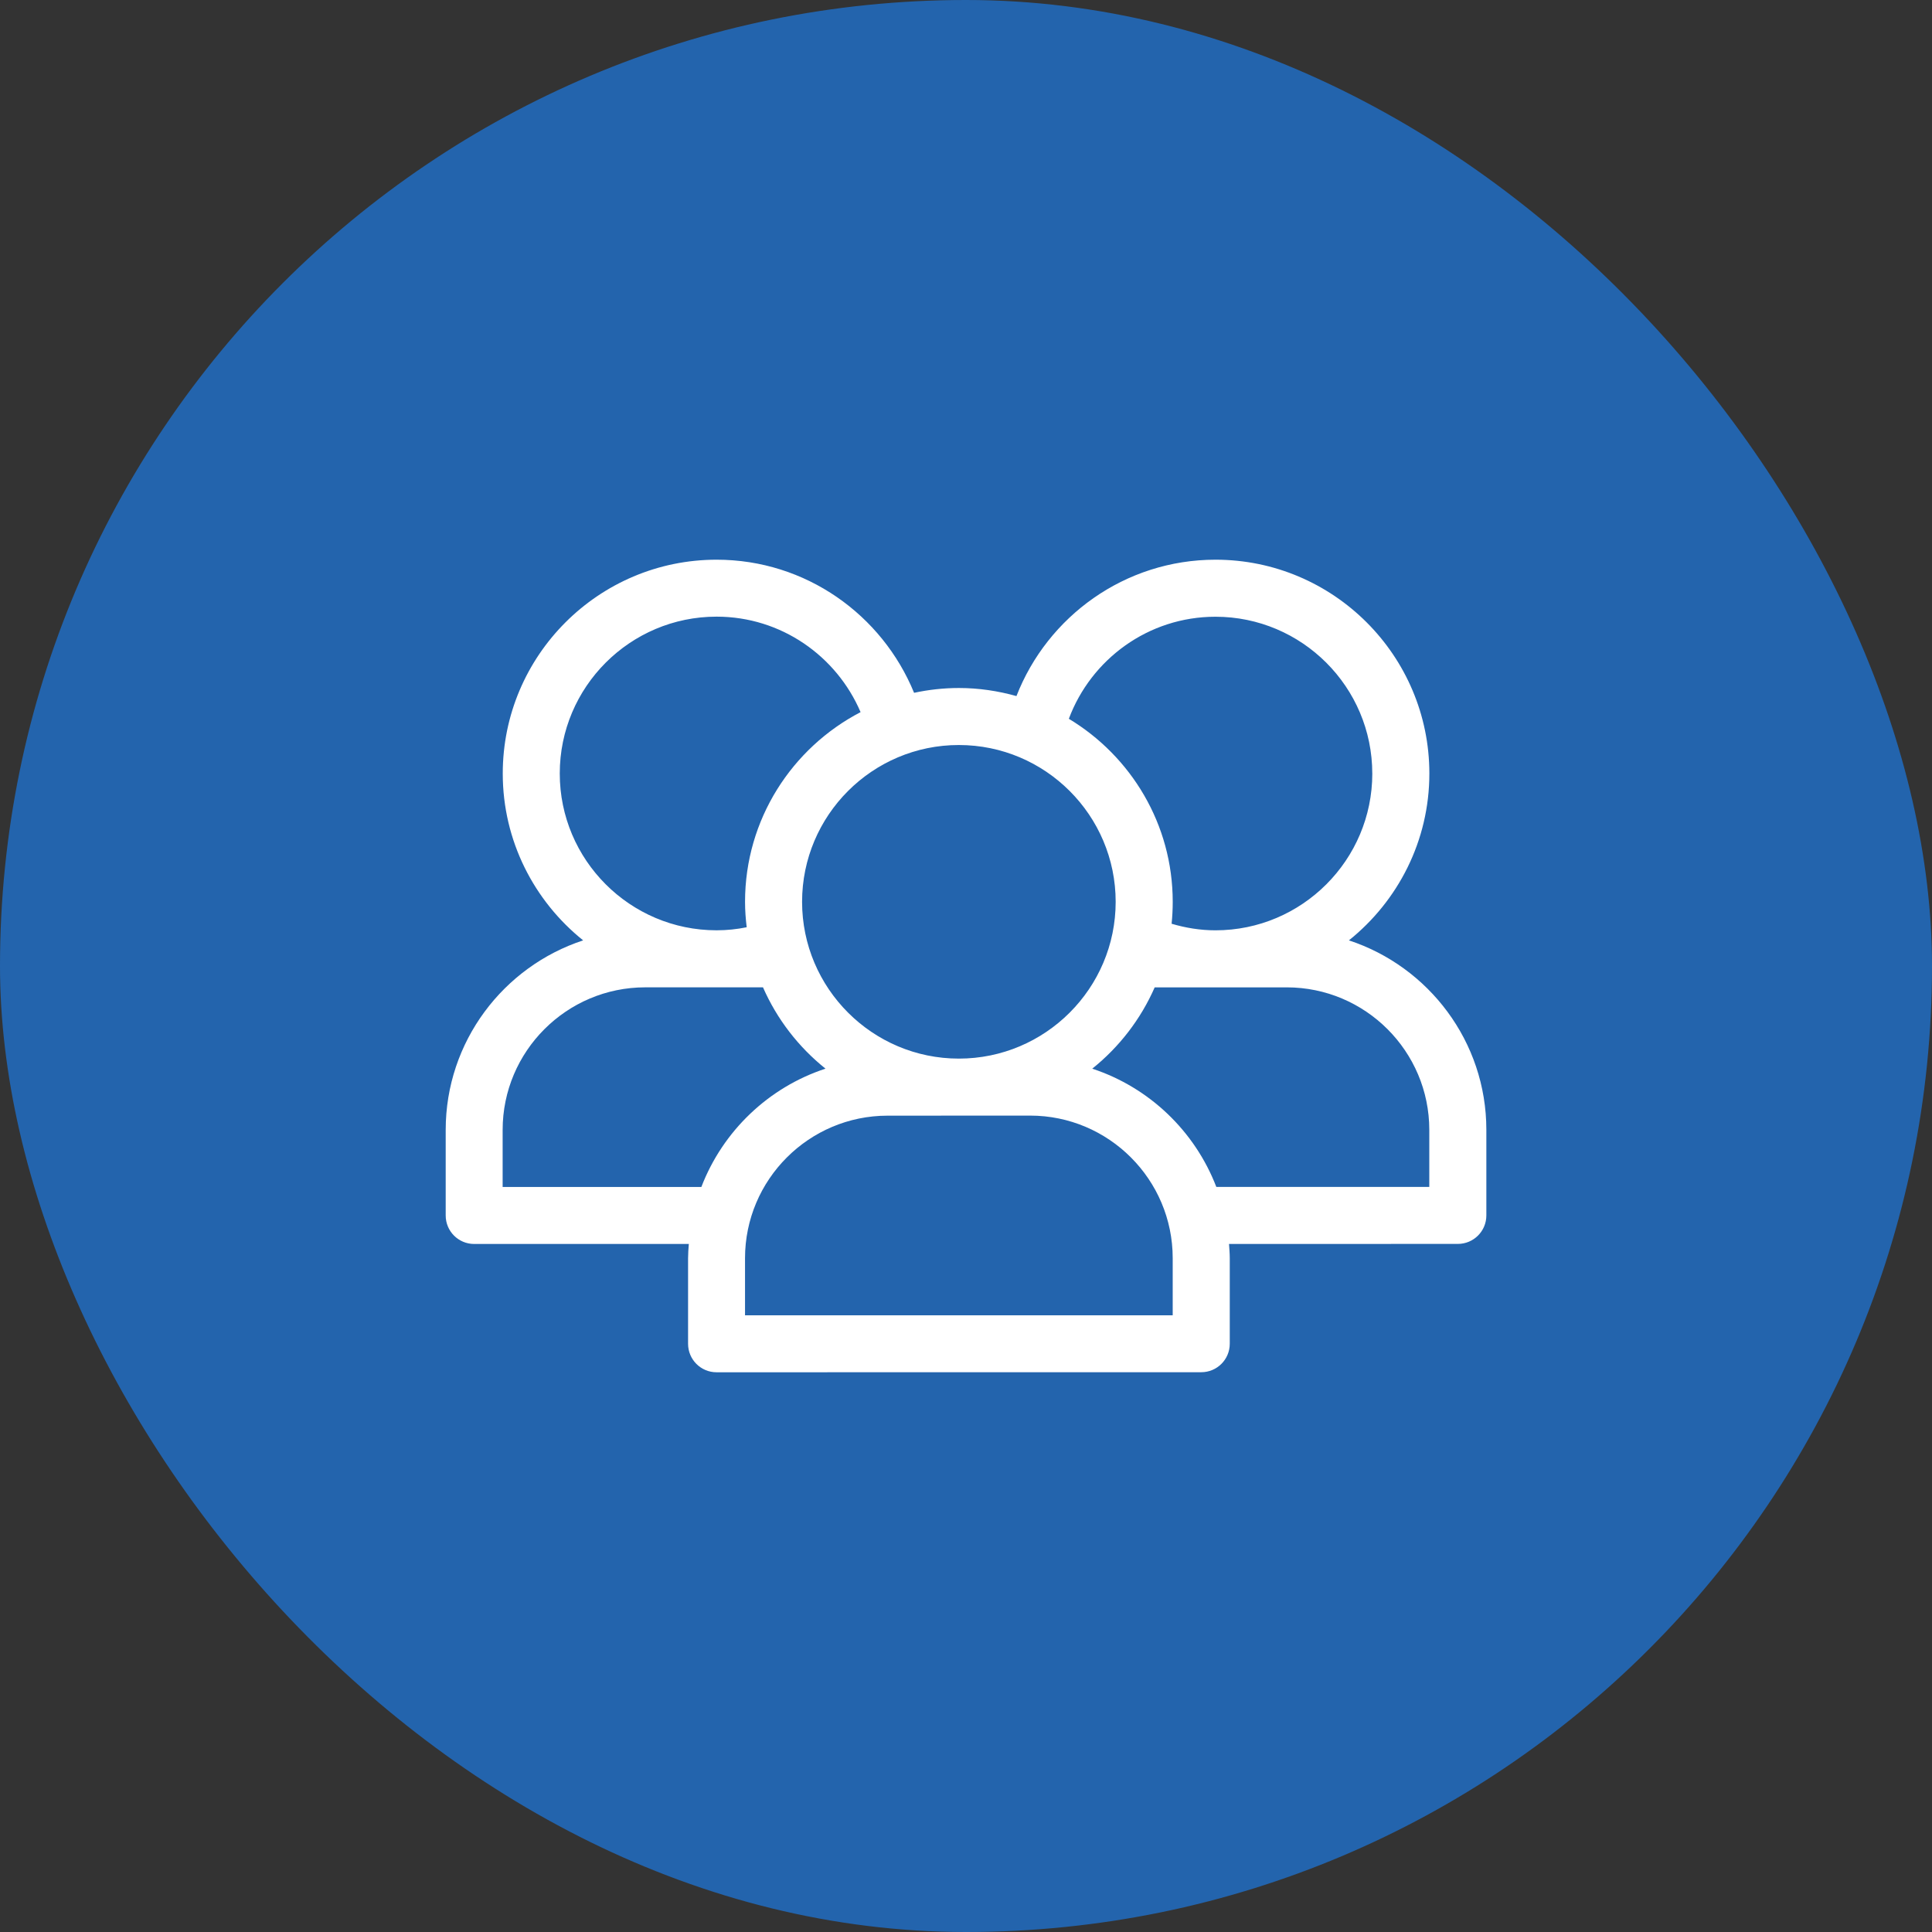
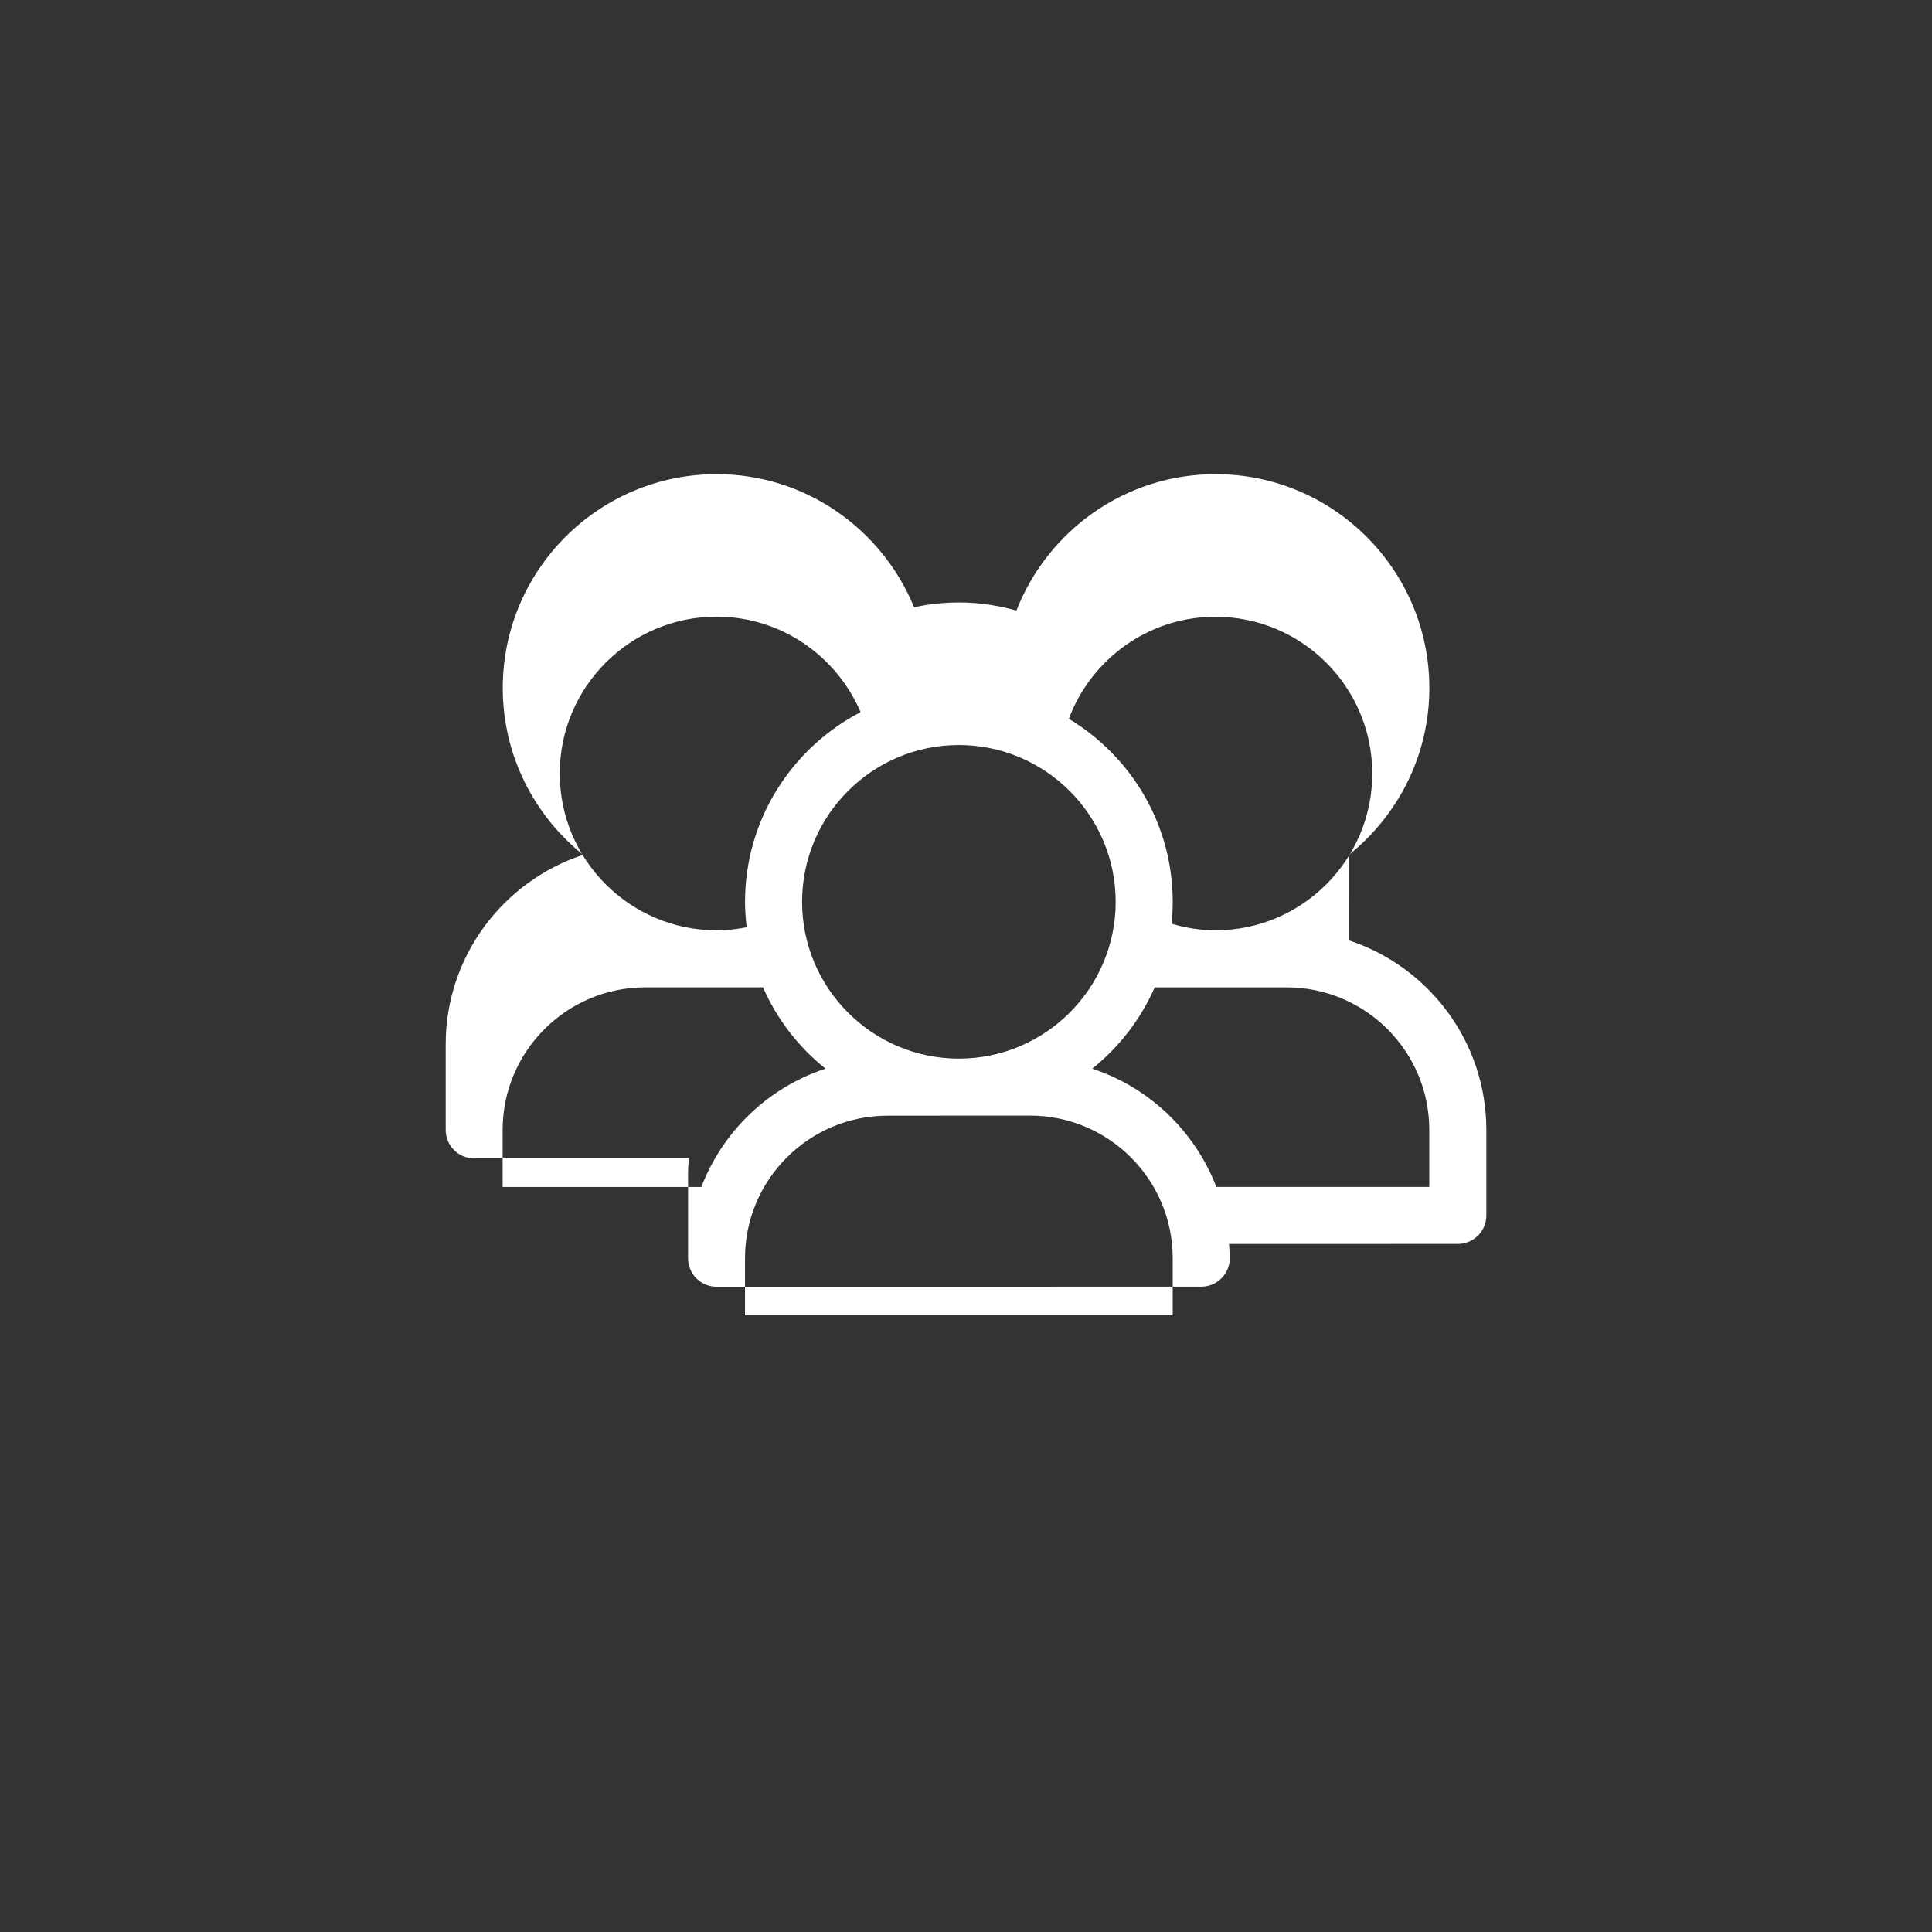
<svg xmlns="http://www.w3.org/2000/svg" xmlns:ns1="http://sodipodi.sourceforge.net/DTD/sodipodi-0.dtd" xmlns:ns2="http://www.inkscape.org/namespaces/inkscape" version="1.1" viewBox="-5 -10 90 90" id="svg8" ns1:docname="noun-team-7379389.svg" width="90" height="90" ns2:version="0.92.5 (2060ec1f9f, 2020-04-08)">
  <rect x="-5" y="-10" width="90" height="90" fill="#333333" stroke="none" />
  <defs id="defs12" />
  <ns1:namedview pagecolor="#ffffff" bordercolor="#666666" borderopacity="1" objecttolerance="10" gridtolerance="10" guidetolerance="10" ns2:pageopacity="0" ns2:pageshadow="2" ns2:window-width="1920" ns2:window-height="1009" id="namedview10" showgrid="false" ns2:zoom="1.7481481" ns2:cx="-37.373482" ns2:cy="100.02068" ns2:window-x="-8" ns2:window-y="-8" ns2:window-maximized="1" ns2:current-layer="svg8" />
-   <rect style="fill:#2364ad;fill-opacity:1" y="-10" x="-5" width="90" height="90" rx="45" id="rect861" />
-   <path d="m 57.835,33.805 c 3.713,1.22 6.405,4.714 6.405,8.829 v 3.985 c 0,0.735 -0.595,1.327 -1.327,1.327 l -10.661,0.003 c 0.015,0.219 0.035,0.438 0.035,0.662 v 3.985 c 0,0.735 -0.595,1.327 -1.327,1.327 l -22.58,0.003 c -0.735,0 -1.327,-0.595 -1.327,-1.327 v -3.985 c 0,-0.224 0.017,-0.443 0.035,-0.665 h -9.999 c -0.735,0 -1.327,-0.595 -1.327,-1.327 v -3.985 c 0,-4.117 2.69,-7.611 6.403,-8.831 -2.279,-1.828 -3.745,-4.63 -3.745,-7.772 0,-5.494 4.468,-9.961 9.961,-9.961 4.159,0 7.713,2.57 9.2,6.201 0.672,-0.144 1.372,-0.224 2.089,-0.224 0.929,0 1.825,0.137 2.68,0.376 1.447,-3.713 5.055,-6.353 9.274,-6.353 5.494,0 9.961,4.468 9.961,9.961 0,3.143 -1.467,5.944 -3.748,7.772 z M 32.364,32.01 c 0,4.027 3.277,7.304 7.304,7.304 4.027,0 7.304,-3.277 7.304,-7.304 0,-4.027 -3.277,-7.304 -7.304,-7.304 -4.027,-0.003 -7.304,3.275 -7.304,7.304 z m -3.985,1.327 c 0.481,0 0.951,-0.05 1.405,-0.142 -0.047,-0.389 -0.077,-0.784 -0.077,-1.185 0,-3.84 2.189,-7.175 5.382,-8.836 -1.116,-2.61 -3.698,-4.448 -6.709,-4.448 -4.027,0 -7.304,3.277 -7.304,7.304 -0.003,4.029 3.275,7.307 7.304,7.307 z m 5.075,6.445 c -1.253,-1.004 -2.259,-2.301 -2.911,-3.788 h -5.486 c -3.661,0 -6.642,2.978 -6.642,6.642 v 2.657 h 9.257 c 0.999,-2.6 3.125,-4.639 5.783,-5.511 z m 16.175,8.829 c 0,-3.661 -2.978,-6.642 -6.642,-6.642 l -6.639,0.003 c -3.661,0 -6.642,2.978 -6.642,6.642 v 2.657 H 49.629 Z M 54.941,35.995 H 48.79 c -0.652,1.487 -1.656,2.784 -2.909,3.788 2.657,0.874 4.781,2.911 5.78,5.509 h 9.921 V 42.634 c 0,-3.661 -2.978,-6.639 -6.642,-6.639 z m 3.985,-9.961 c 0,-4.027 -3.277,-7.304 -7.304,-7.304 -3.13,0 -5.795,1.982 -6.831,4.754 2.894,1.743 4.839,4.908 4.839,8.527 0,0.344 -0.017,0.685 -0.052,1.021 0.65,0.192 1.332,0.306 2.045,0.306 4.027,0 7.304,-3.277 7.304,-7.304 z" id="path2" ns2:connector-curvature="0" style="fill:#ffffff;stroke-width:0.638" ns1:nodetypes="cssccssccsscssscsscscssccssscsccscscccccssccccsccsccscccccscccscscscc" />
+   <path d="m 57.835,33.805 c 3.713,1.22 6.405,4.714 6.405,8.829 v 3.985 c 0,0.735 -0.595,1.327 -1.327,1.327 l -10.661,0.003 c 0.015,0.219 0.035,0.438 0.035,0.662 c 0,0.735 -0.595,1.327 -1.327,1.327 l -22.58,0.003 c -0.735,0 -1.327,-0.595 -1.327,-1.327 v -3.985 c 0,-0.224 0.017,-0.443 0.035,-0.665 h -9.999 c -0.735,0 -1.327,-0.595 -1.327,-1.327 v -3.985 c 0,-4.117 2.69,-7.611 6.403,-8.831 -2.279,-1.828 -3.745,-4.63 -3.745,-7.772 0,-5.494 4.468,-9.961 9.961,-9.961 4.159,0 7.713,2.57 9.2,6.201 0.672,-0.144 1.372,-0.224 2.089,-0.224 0.929,0 1.825,0.137 2.68,0.376 1.447,-3.713 5.055,-6.353 9.274,-6.353 5.494,0 9.961,4.468 9.961,9.961 0,3.143 -1.467,5.944 -3.748,7.772 z M 32.364,32.01 c 0,4.027 3.277,7.304 7.304,7.304 4.027,0 7.304,-3.277 7.304,-7.304 0,-4.027 -3.277,-7.304 -7.304,-7.304 -4.027,-0.003 -7.304,3.275 -7.304,7.304 z m -3.985,1.327 c 0.481,0 0.951,-0.05 1.405,-0.142 -0.047,-0.389 -0.077,-0.784 -0.077,-1.185 0,-3.84 2.189,-7.175 5.382,-8.836 -1.116,-2.61 -3.698,-4.448 -6.709,-4.448 -4.027,0 -7.304,3.277 -7.304,7.304 -0.003,4.029 3.275,7.307 7.304,7.307 z m 5.075,6.445 c -1.253,-1.004 -2.259,-2.301 -2.911,-3.788 h -5.486 c -3.661,0 -6.642,2.978 -6.642,6.642 v 2.657 h 9.257 c 0.999,-2.6 3.125,-4.639 5.783,-5.511 z m 16.175,8.829 c 0,-3.661 -2.978,-6.642 -6.642,-6.642 l -6.639,0.003 c -3.661,0 -6.642,2.978 -6.642,6.642 v 2.657 H 49.629 Z M 54.941,35.995 H 48.79 c -0.652,1.487 -1.656,2.784 -2.909,3.788 2.657,0.874 4.781,2.911 5.78,5.509 h 9.921 V 42.634 c 0,-3.661 -2.978,-6.639 -6.642,-6.639 z m 3.985,-9.961 c 0,-4.027 -3.277,-7.304 -7.304,-7.304 -3.13,0 -5.795,1.982 -6.831,4.754 2.894,1.743 4.839,4.908 4.839,8.527 0,0.344 -0.017,0.685 -0.052,1.021 0.65,0.192 1.332,0.306 2.045,0.306 4.027,0 7.304,-3.277 7.304,-7.304 z" id="path2" ns2:connector-curvature="0" style="fill:#ffffff;stroke-width:0.638" ns1:nodetypes="cssccssccsscssscsscscssccssscsccscscccccssccccsccsccscccccscccscscscc" />
</svg>